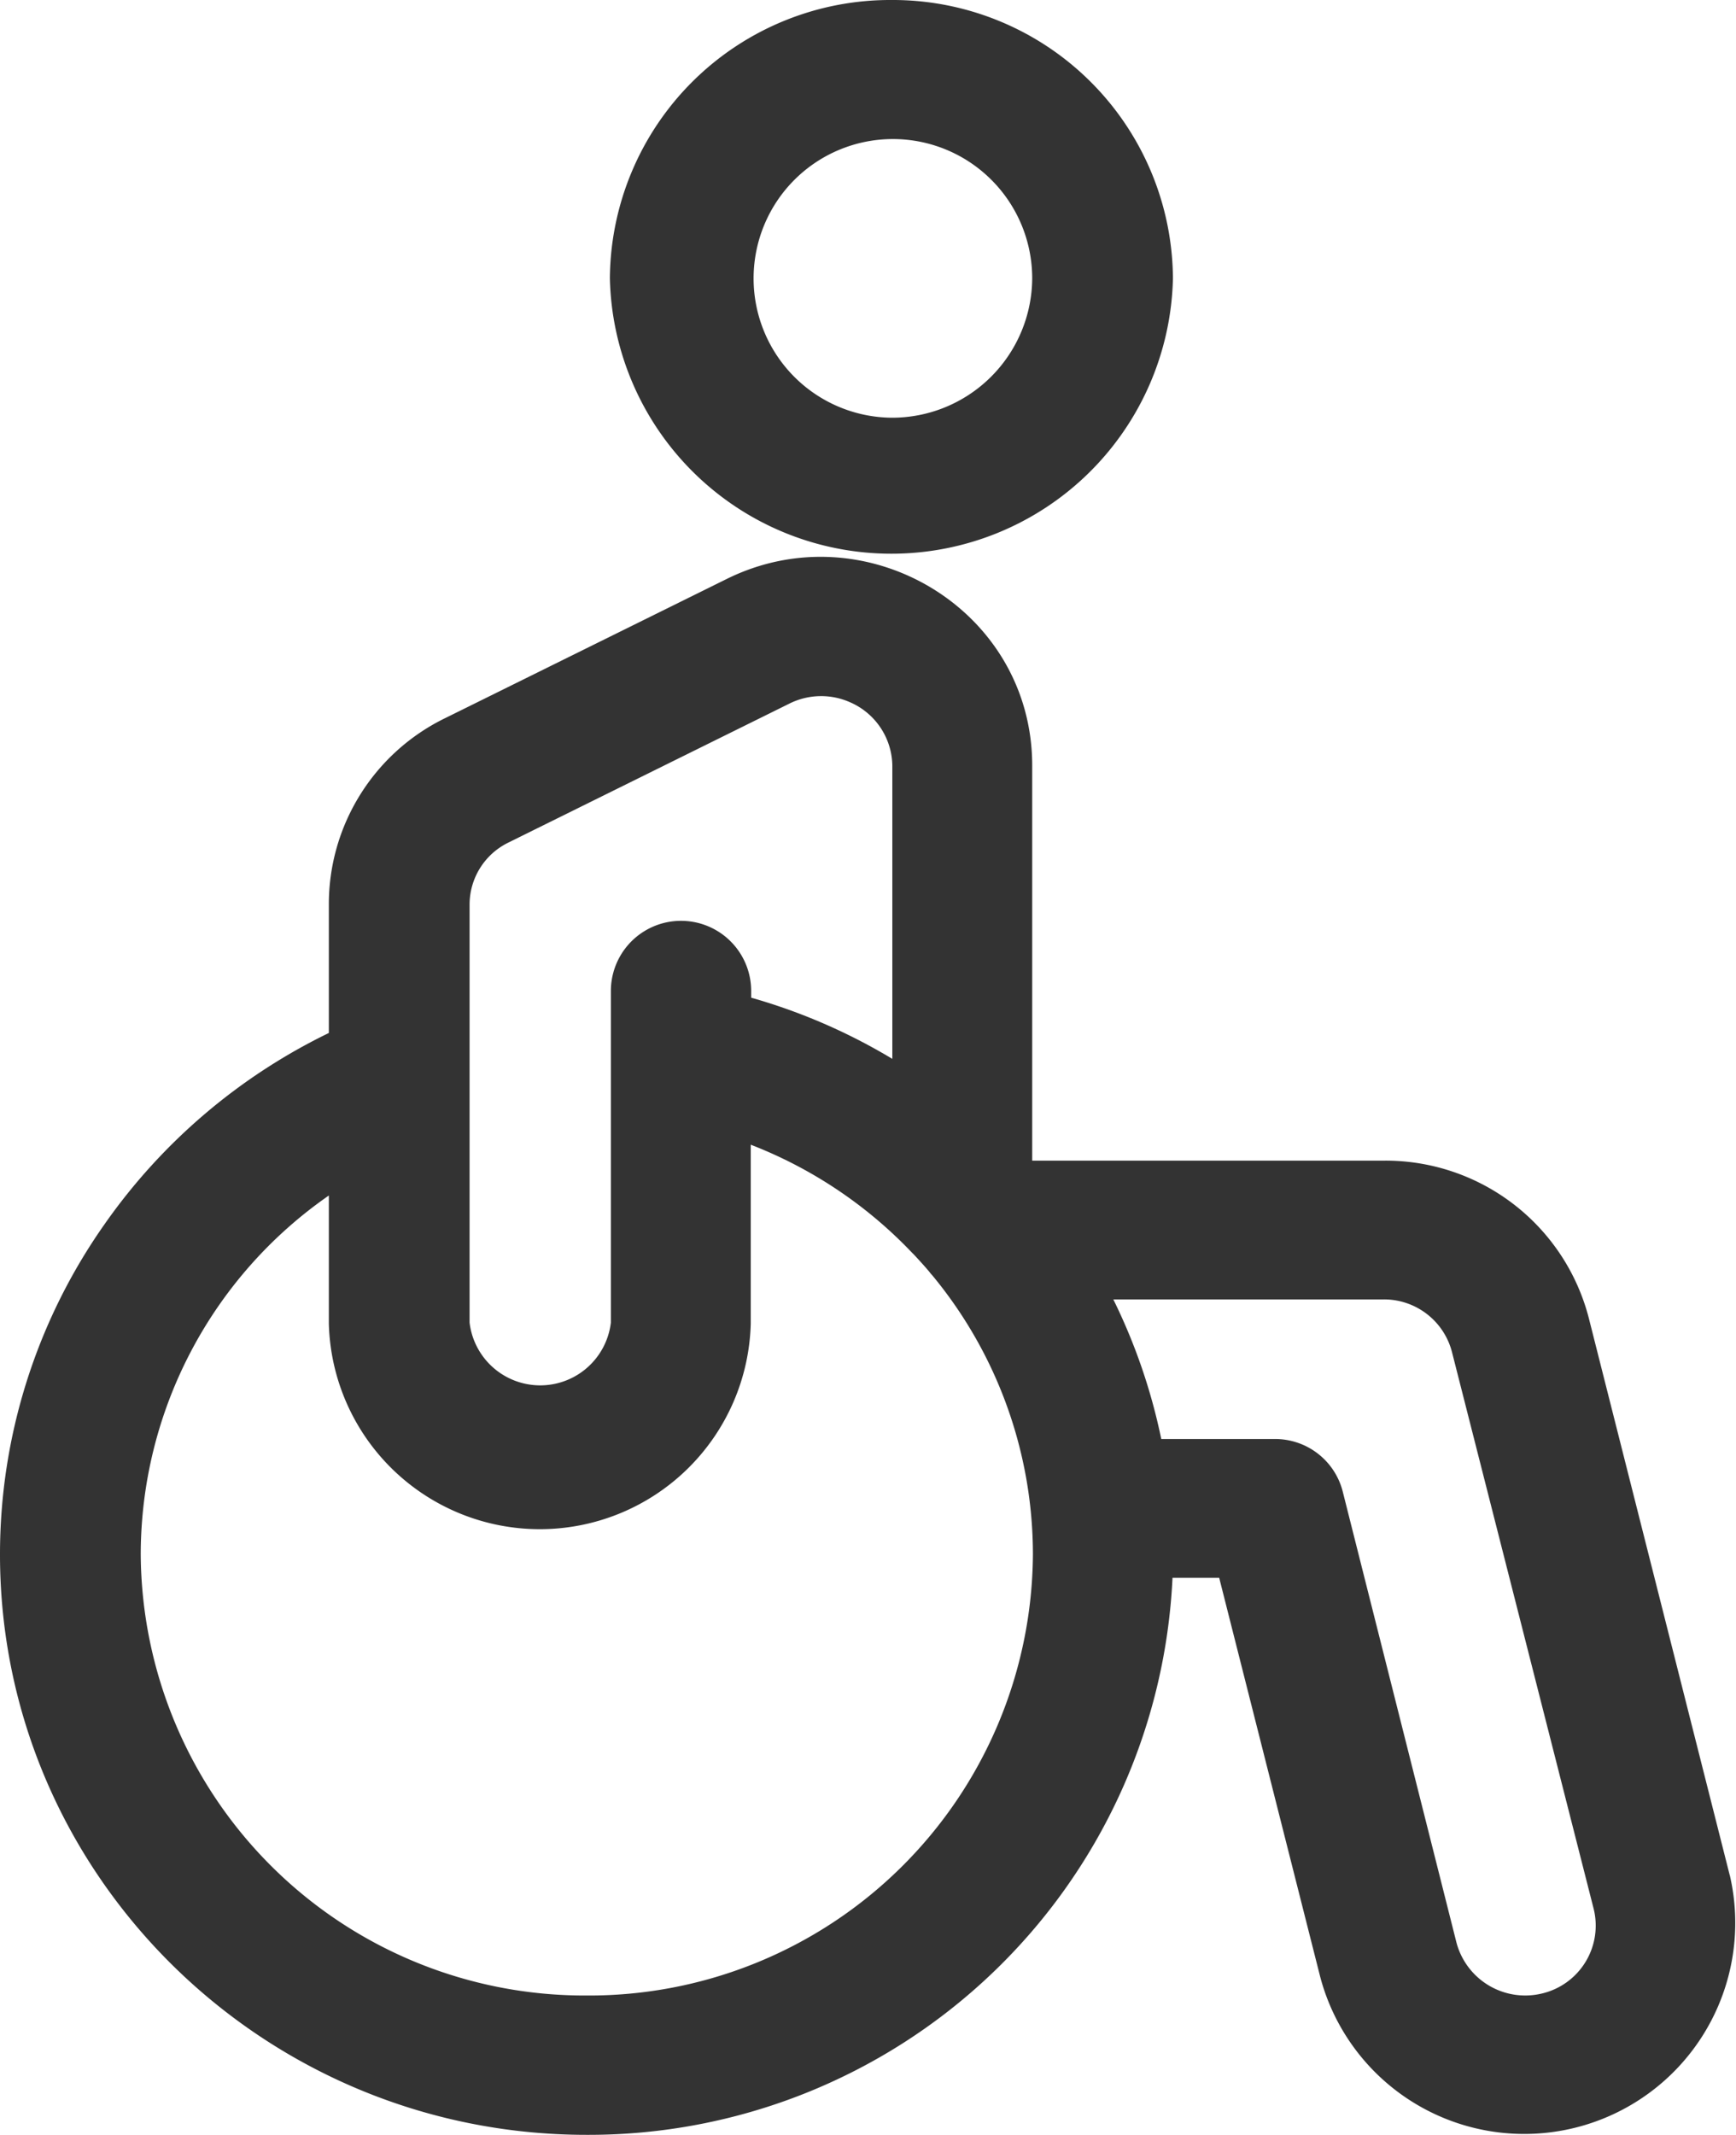
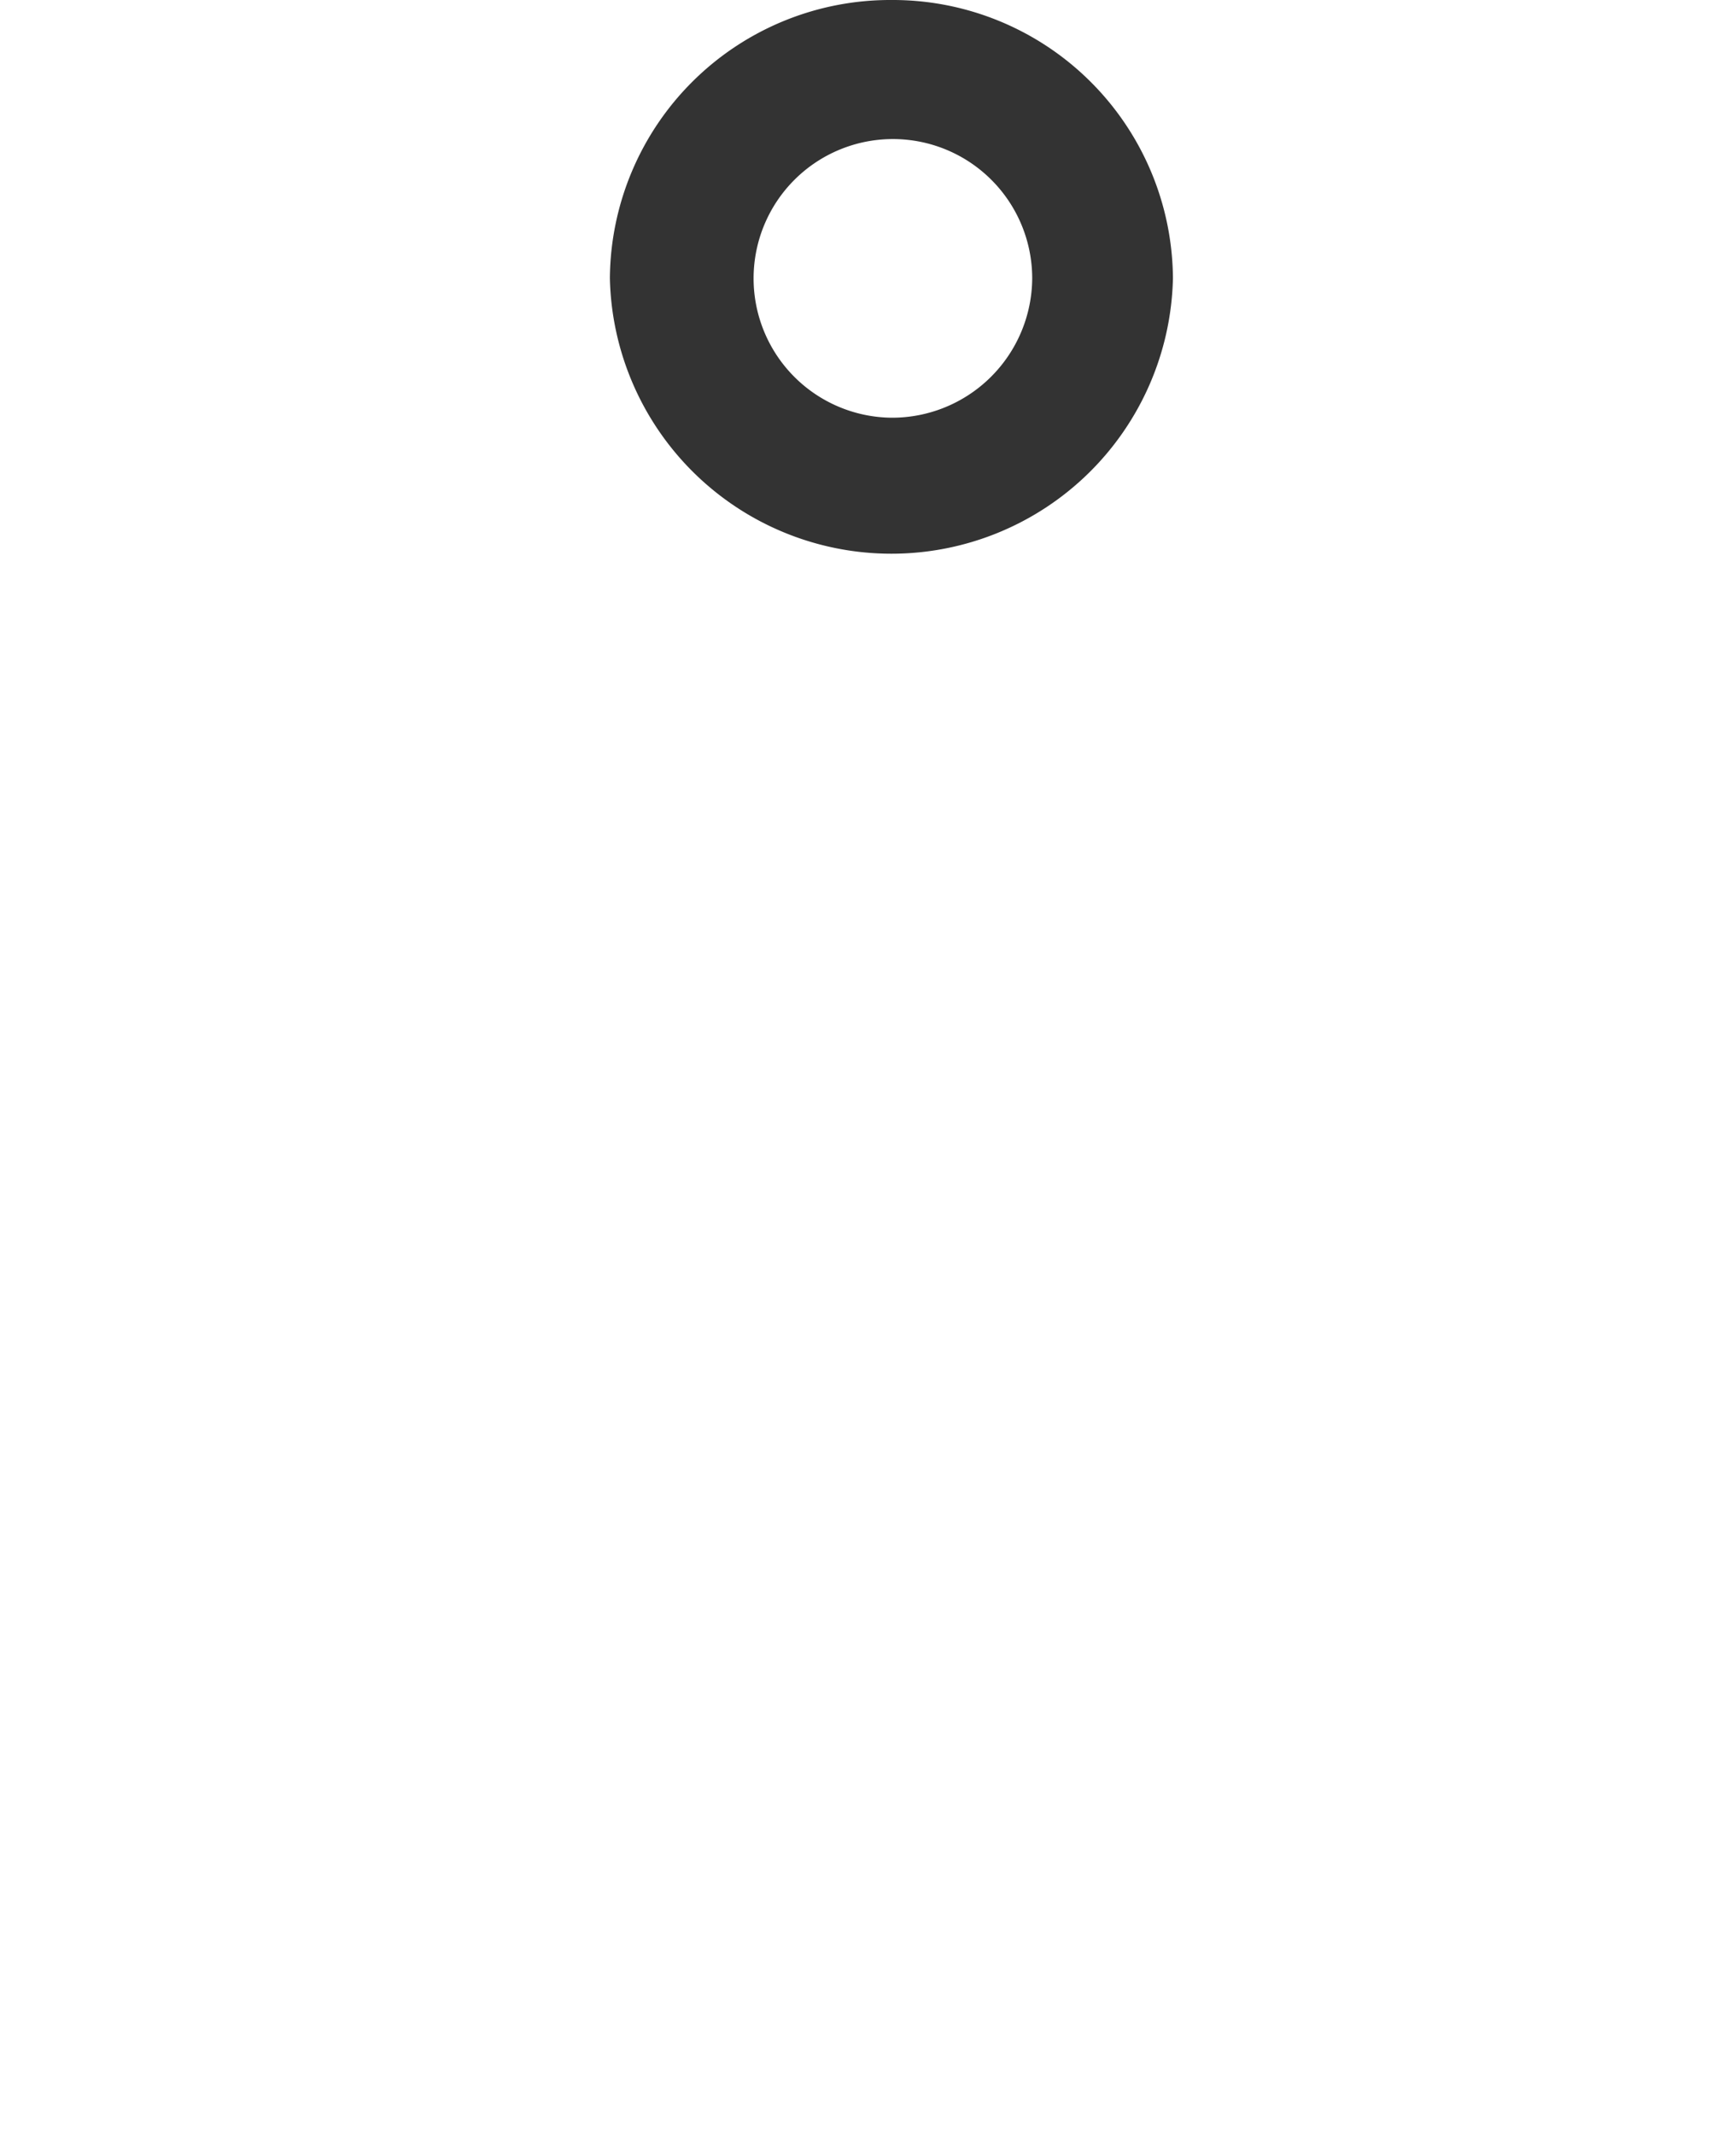
<svg xmlns="http://www.w3.org/2000/svg" id="Calque_1" data-name="Calque 1" viewBox="0 0 122 150">
  <defs>
    <style>.cls-1{fill:#333;}</style>
  </defs>
-   <path class="cls-1" d="M121.56,131.76l-9.9-39.13A14.75,14.75,0,0,0,97.27,81.55H72.54V53.8c0-11-11.73-17.94-21.47-13.12L31.28,50.46a14.54,14.54,0,0,0-8.17,13.12v9A41.16,41.16,0,0,0,7.36,86,40.27,40.27,0,0,0,0,109.23C0,131.71,18.49,150,41.22,150A41.07,41.07,0,0,0,82.4,110.86h3.28l7.09,28a14.83,14.83,0,0,0,28.79-7.12ZM35.71,59.21l19.78-9.78a5,5,0,0,1,4.22-.1h0a4.93,4.93,0,0,1,3,4.47V74.4a40.92,40.92,0,0,0-9.92-4.3v-.47a4.93,4.93,0,0,0-9.86,0v23.3a5,5,0,0,1-9.93,0V63.58h0A4.85,4.85,0,0,1,35.71,59.21Zm5.51,81a31.19,31.19,0,0,1-31.33-31A30.73,30.73,0,0,1,23.11,84v9a14.83,14.83,0,0,0,29.65,0V80.43A31.18,31.18,0,0,1,64,87.92c.06.06.12.13.19.19.38.41.76.82,1.12,1.25a2.52,2.52,0,0,0,.21.25,30.77,30.77,0,0,1,7.07,19.62A31.19,31.19,0,0,1,41.22,140.21Zm67.14-.14a5,5,0,0,1-6-3.56l-8-31.72a4.9,4.9,0,0,0-4.79-3.68H81.61a40.93,40.93,0,0,0-3.37-9.81h19a4.93,4.93,0,0,1,4.8,3.7L112,134.13A4.9,4.9,0,0,1,108.36,140.07Z" />
  <path class="cls-1" d="M62.65,0A19.7,19.7,0,0,0,42.86,19.56a19.79,19.79,0,0,0,39.57,0A19.69,19.69,0,0,0,62.65,0Zm0,29.35a9.79,9.79,0,1,1,9.89-9.79A9.85,9.85,0,0,1,62.65,29.35Z" />
</svg>